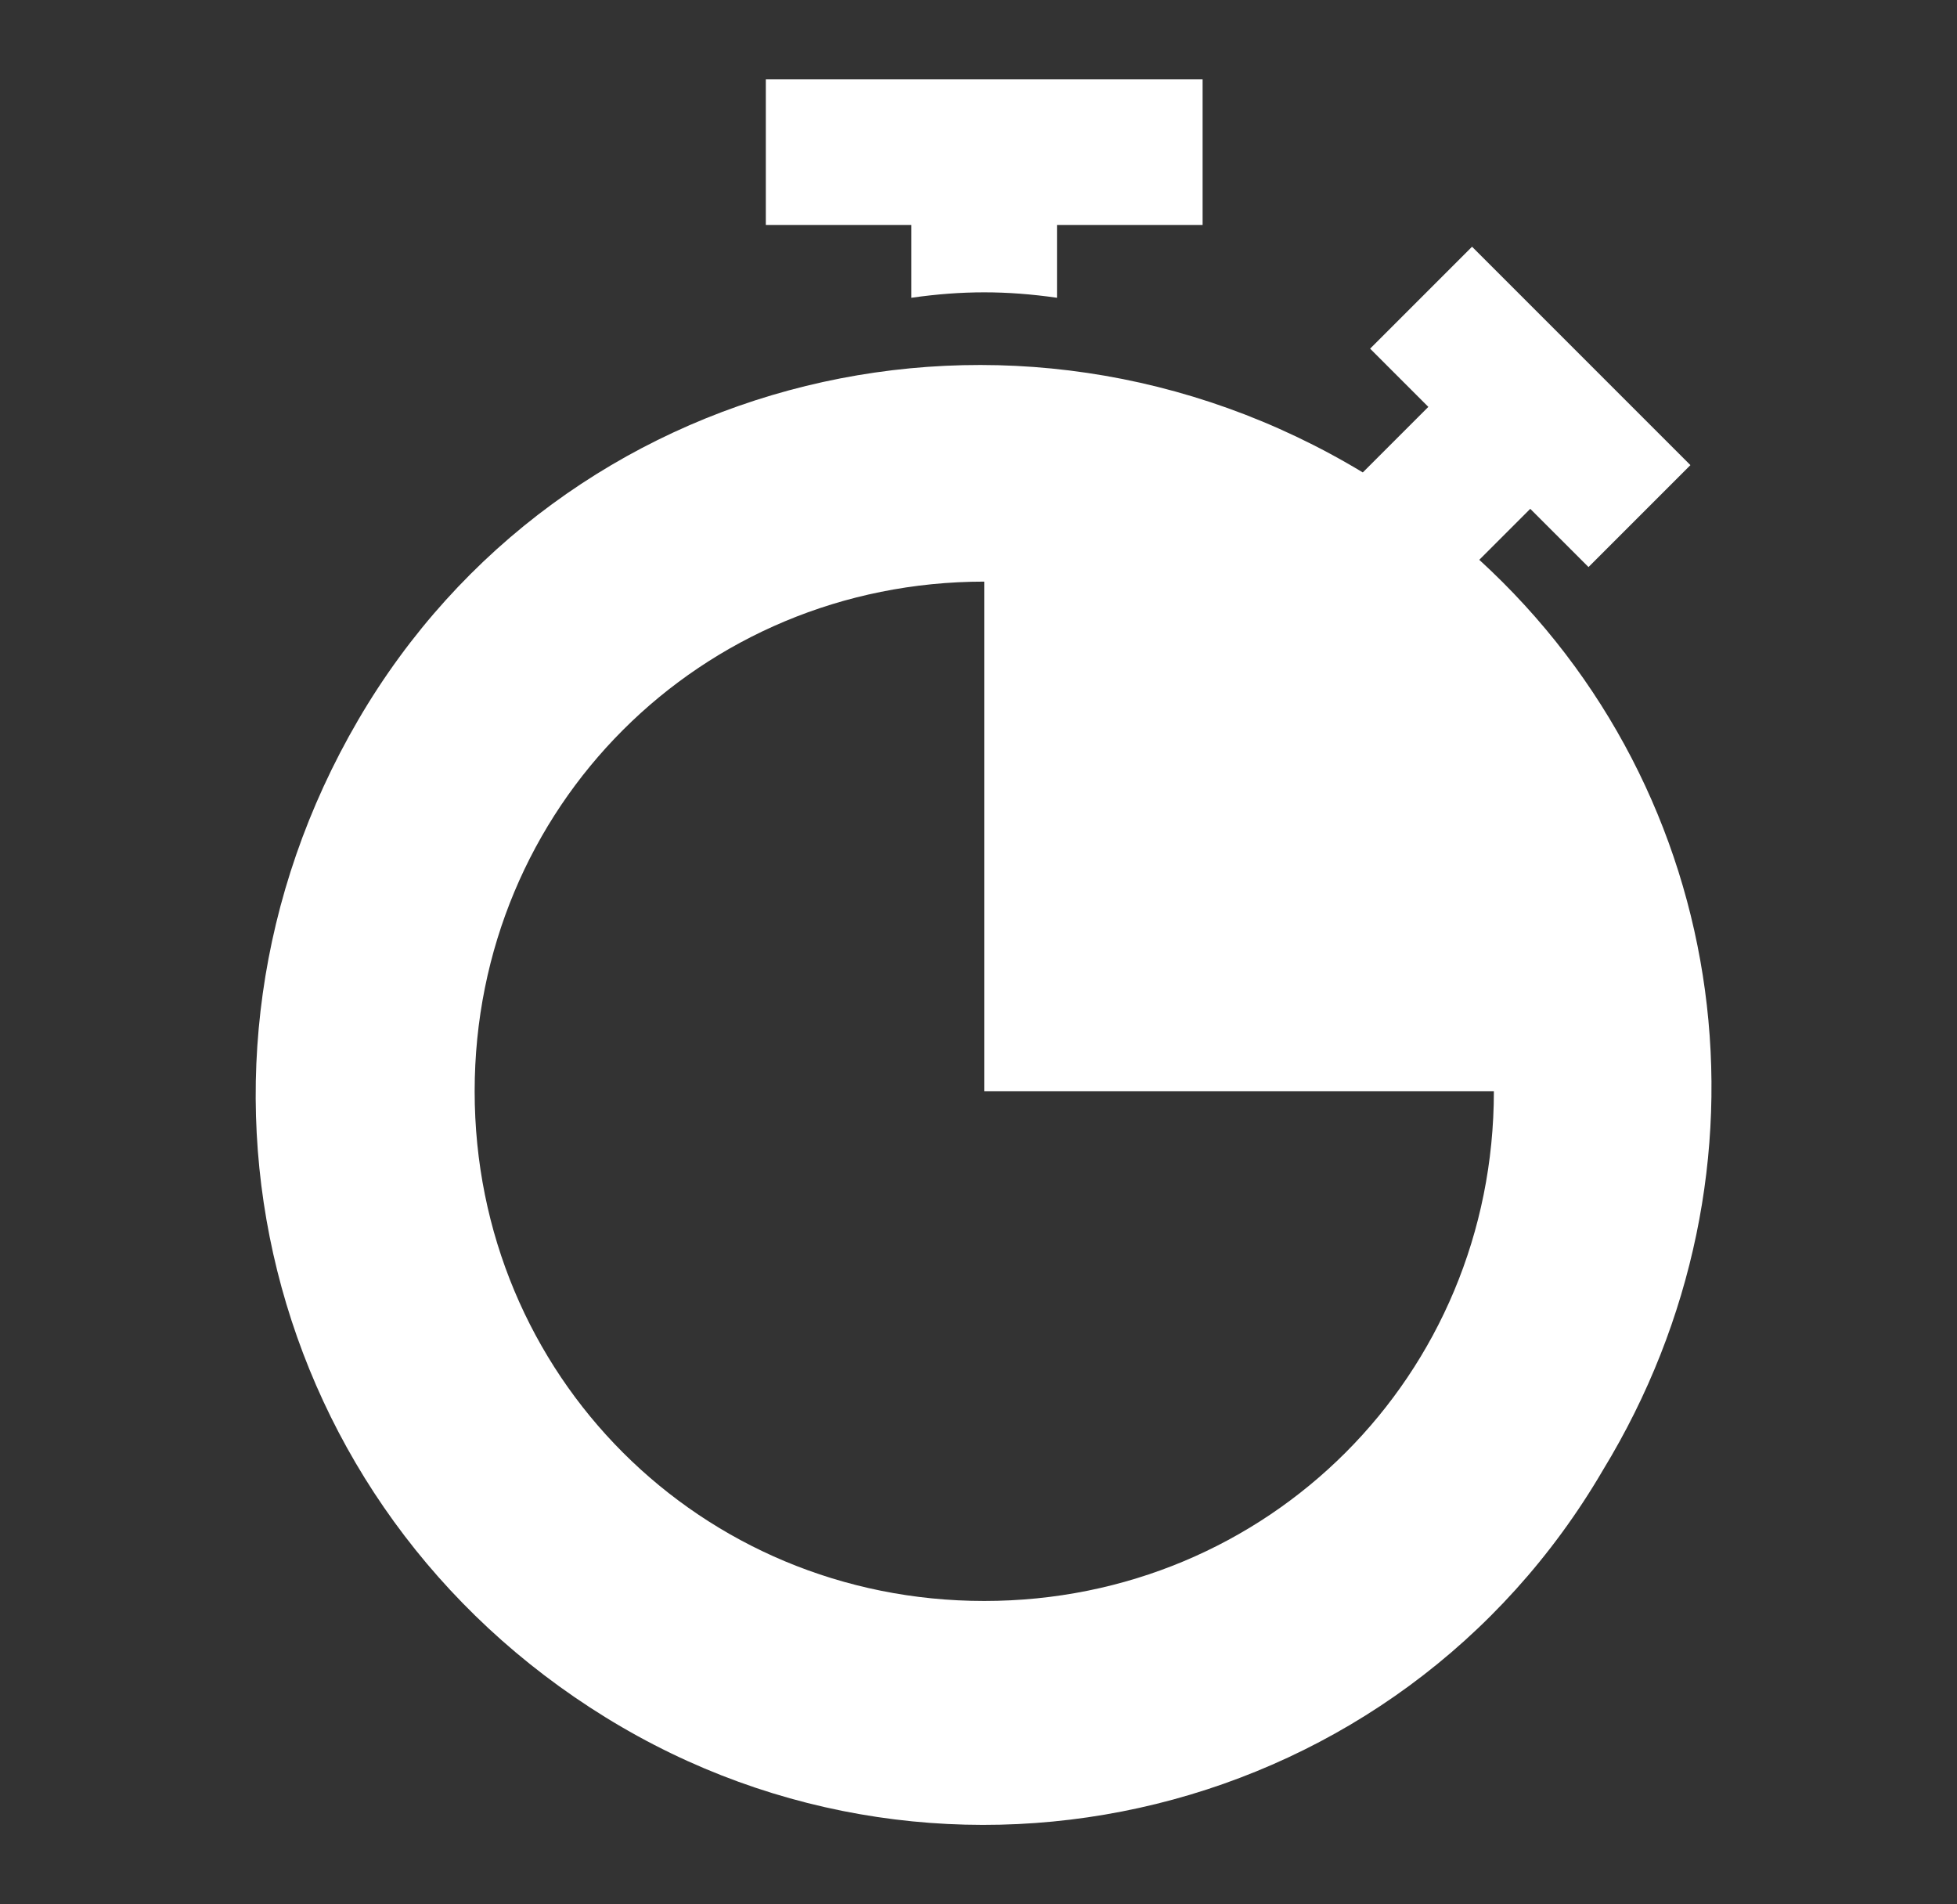
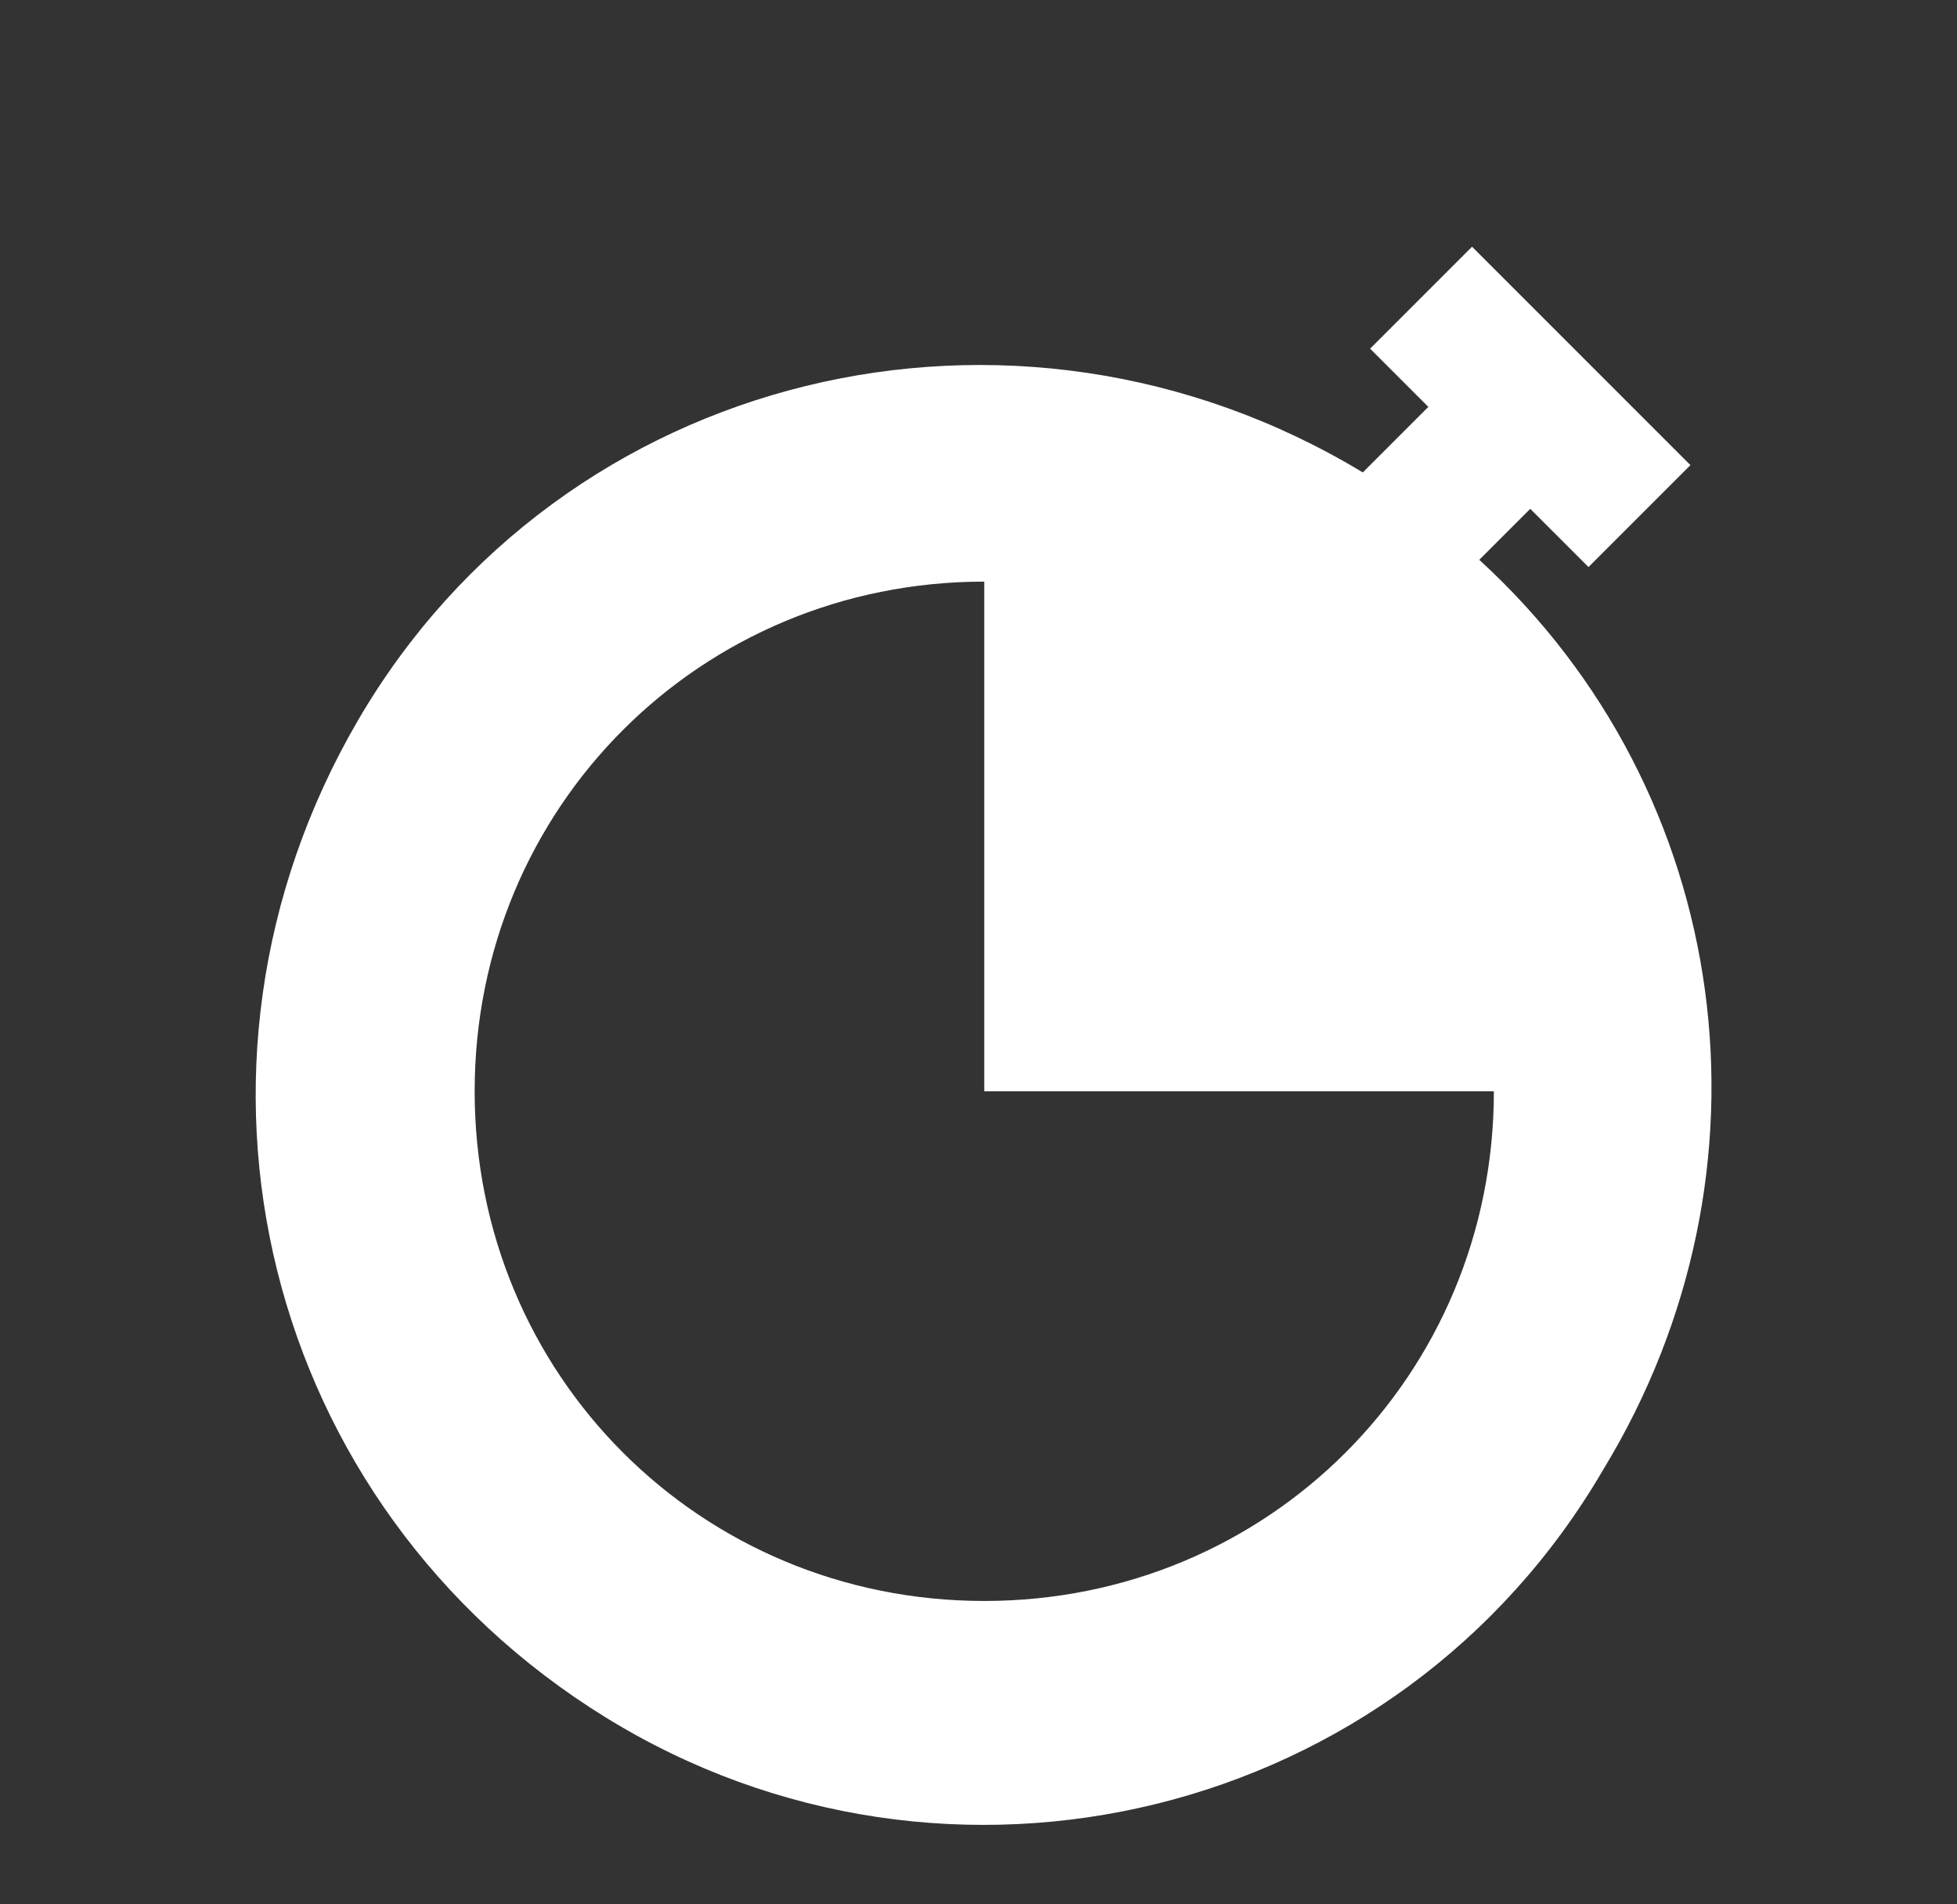
<svg xmlns="http://www.w3.org/2000/svg" fill="none" viewBox="0 0 37 36" height="36" width="37">
  <rect x="0" y="0" width="37" height="36" fill="#333333" stroke="none" />
-   <path fill="white" d="M14.479 1.5V4.253H17.231V5.629C18.195 5.492 19.021 5.492 19.984 5.629V4.253H22.737V1.5H14.479Z" />
  <path fill="white" d="M27.968 10.583L28.932 9.619L30.033 10.72L31.96 8.793L27.831 4.664L25.904 6.591L27.005 7.692L25.766 8.931C19.16 4.939 10.626 7.004 6.772 13.611C2.918 20.217 4.983 28.476 11.452 32.467C17.921 36.459 26.454 34.394 30.308 27.788C33.749 22.144 32.786 14.987 27.968 10.583ZM18.609 30.265C13.241 30.265 8.974 25.998 8.974 20.63C8.974 15.262 13.241 10.995 18.609 10.995V20.63H28.244C28.244 25.998 23.977 30.265 18.609 30.265Z" />
</svg>